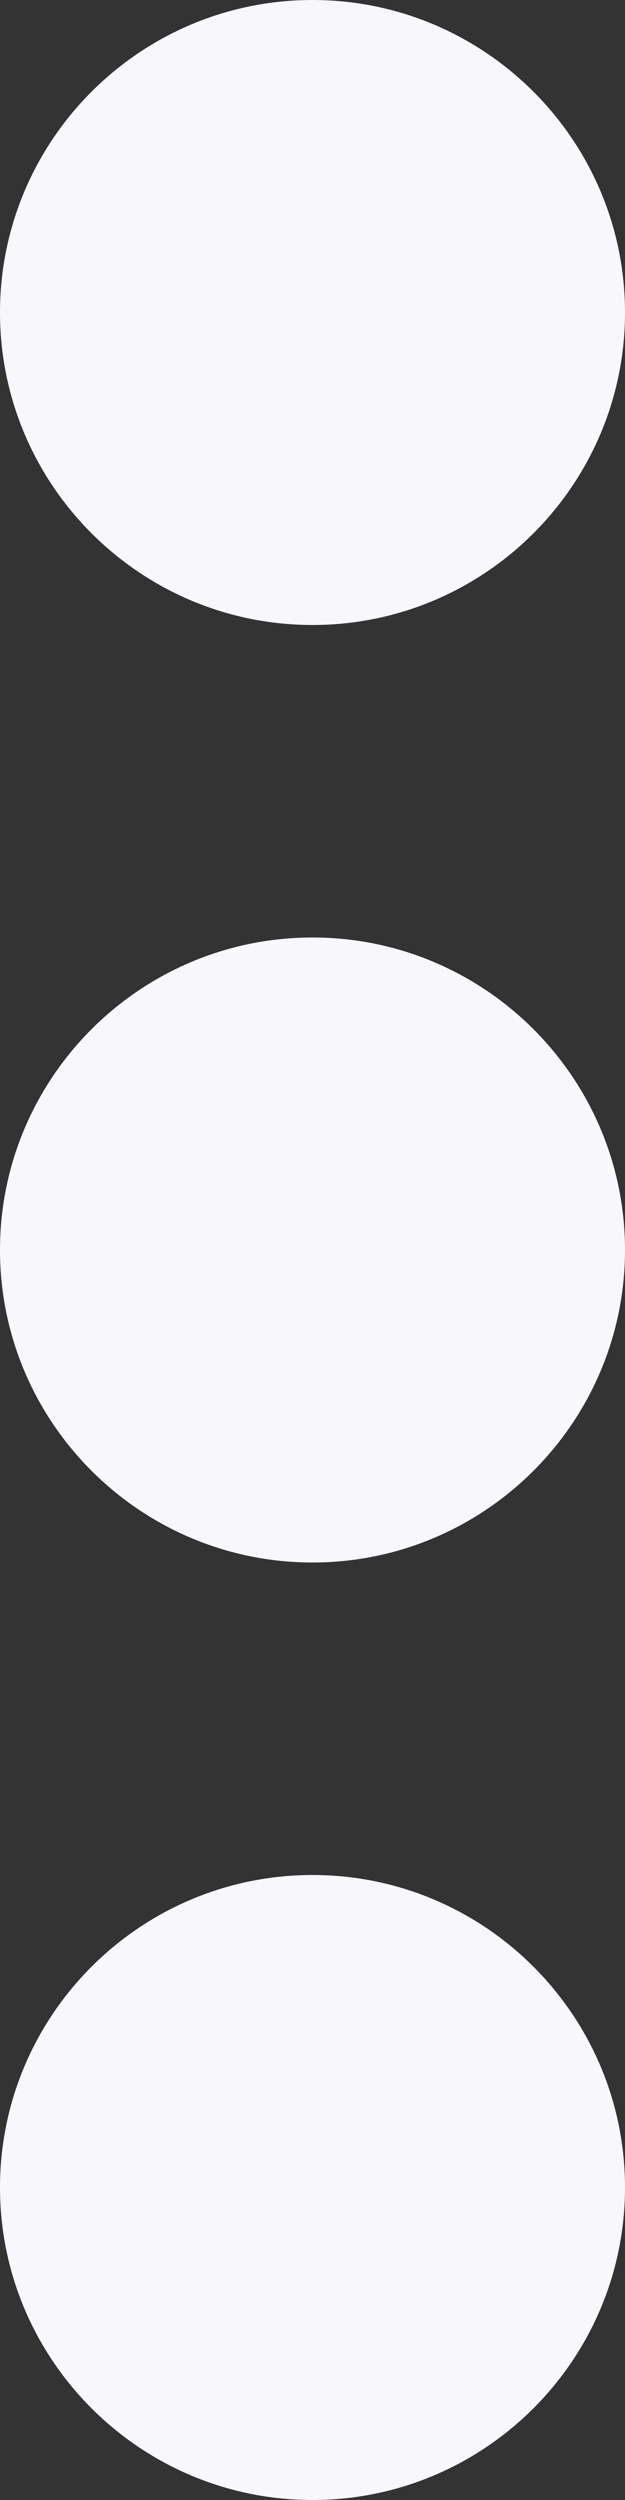
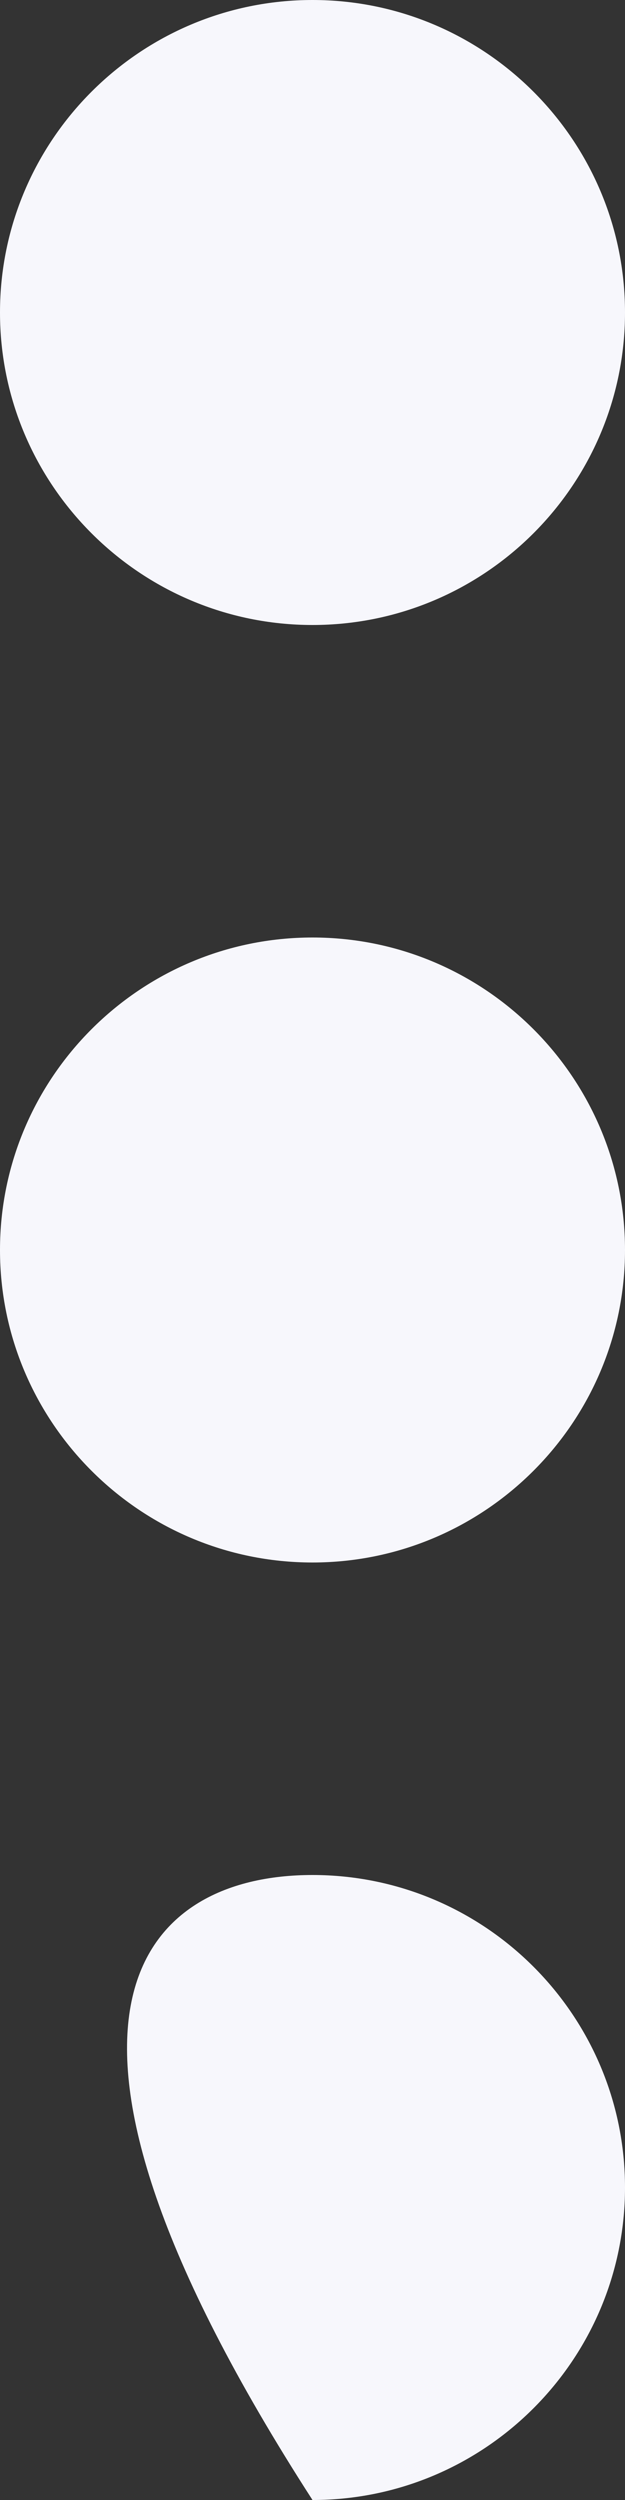
<svg xmlns="http://www.w3.org/2000/svg" width="4" height="16" viewBox="0 0 4 16" fill="none">
  <rect x="0" y="0" width="4" height="16" fill="#333333" stroke="none" />
-   <path fill-rule="evenodd" clip-rule="evenodd" d="M2 4C0.897 4 0 3.103 0 2C0 0.897 0.897 0 2 0C3.103 0 4 0.897 4 2C4 3.103 3.103 4 2 4ZM2 6C3.103 6 4 6.897 4 8C4 9.103 3.103 10 2 10C0.897 10 0 9.103 0 8C0 6.897 0.897 6 2 6ZM2 12C3.103 12 4 12.897 4 14C4 15.103 3.103 16 2 16C0.897 16 0 15.103 0 14C0 12.897 0.897 12 2 12Z" fill="#F7F7FC" />
+   <path fill-rule="evenodd" clip-rule="evenodd" d="M2 4C0.897 4 0 3.103 0 2C0 0.897 0.897 0 2 0C3.103 0 4 0.897 4 2C4 3.103 3.103 4 2 4ZM2 6C3.103 6 4 6.897 4 8C4 9.103 3.103 10 2 10C0.897 10 0 9.103 0 8C0 6.897 0.897 6 2 6ZM2 12C3.103 12 4 12.897 4 14C4 15.103 3.103 16 2 16C0 12.897 0.897 12 2 12Z" fill="#F7F7FC" />
</svg>